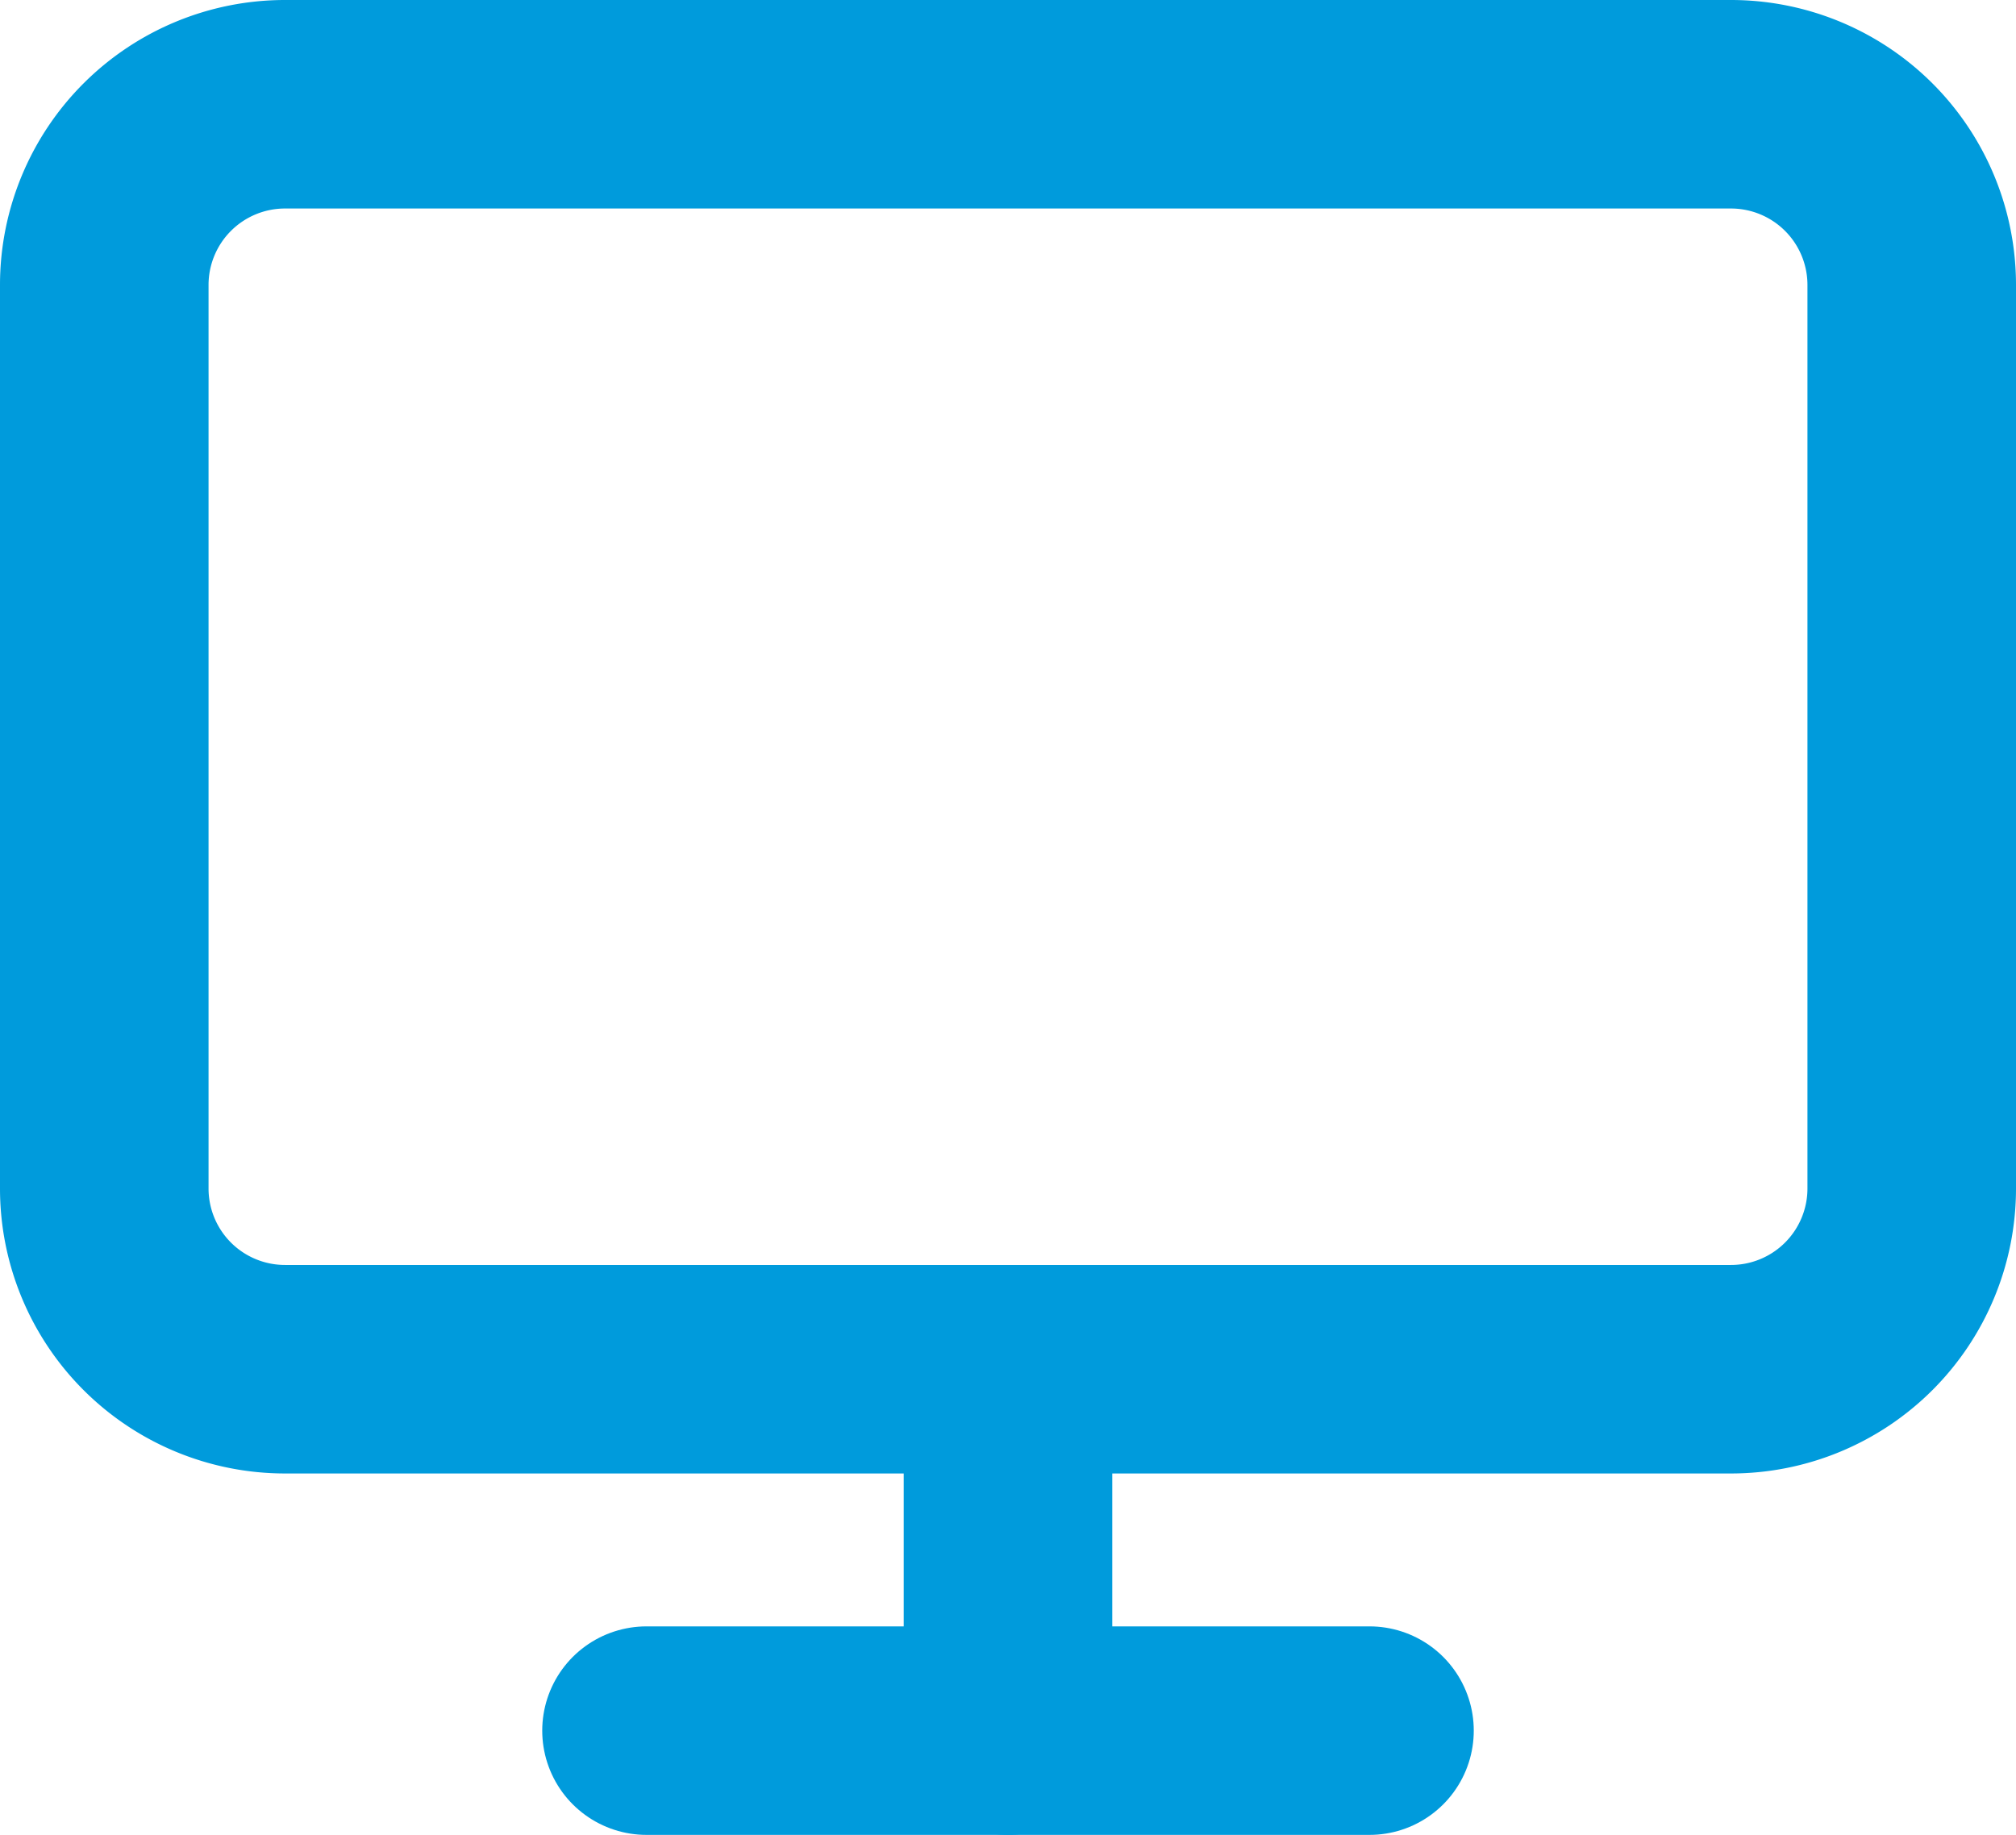
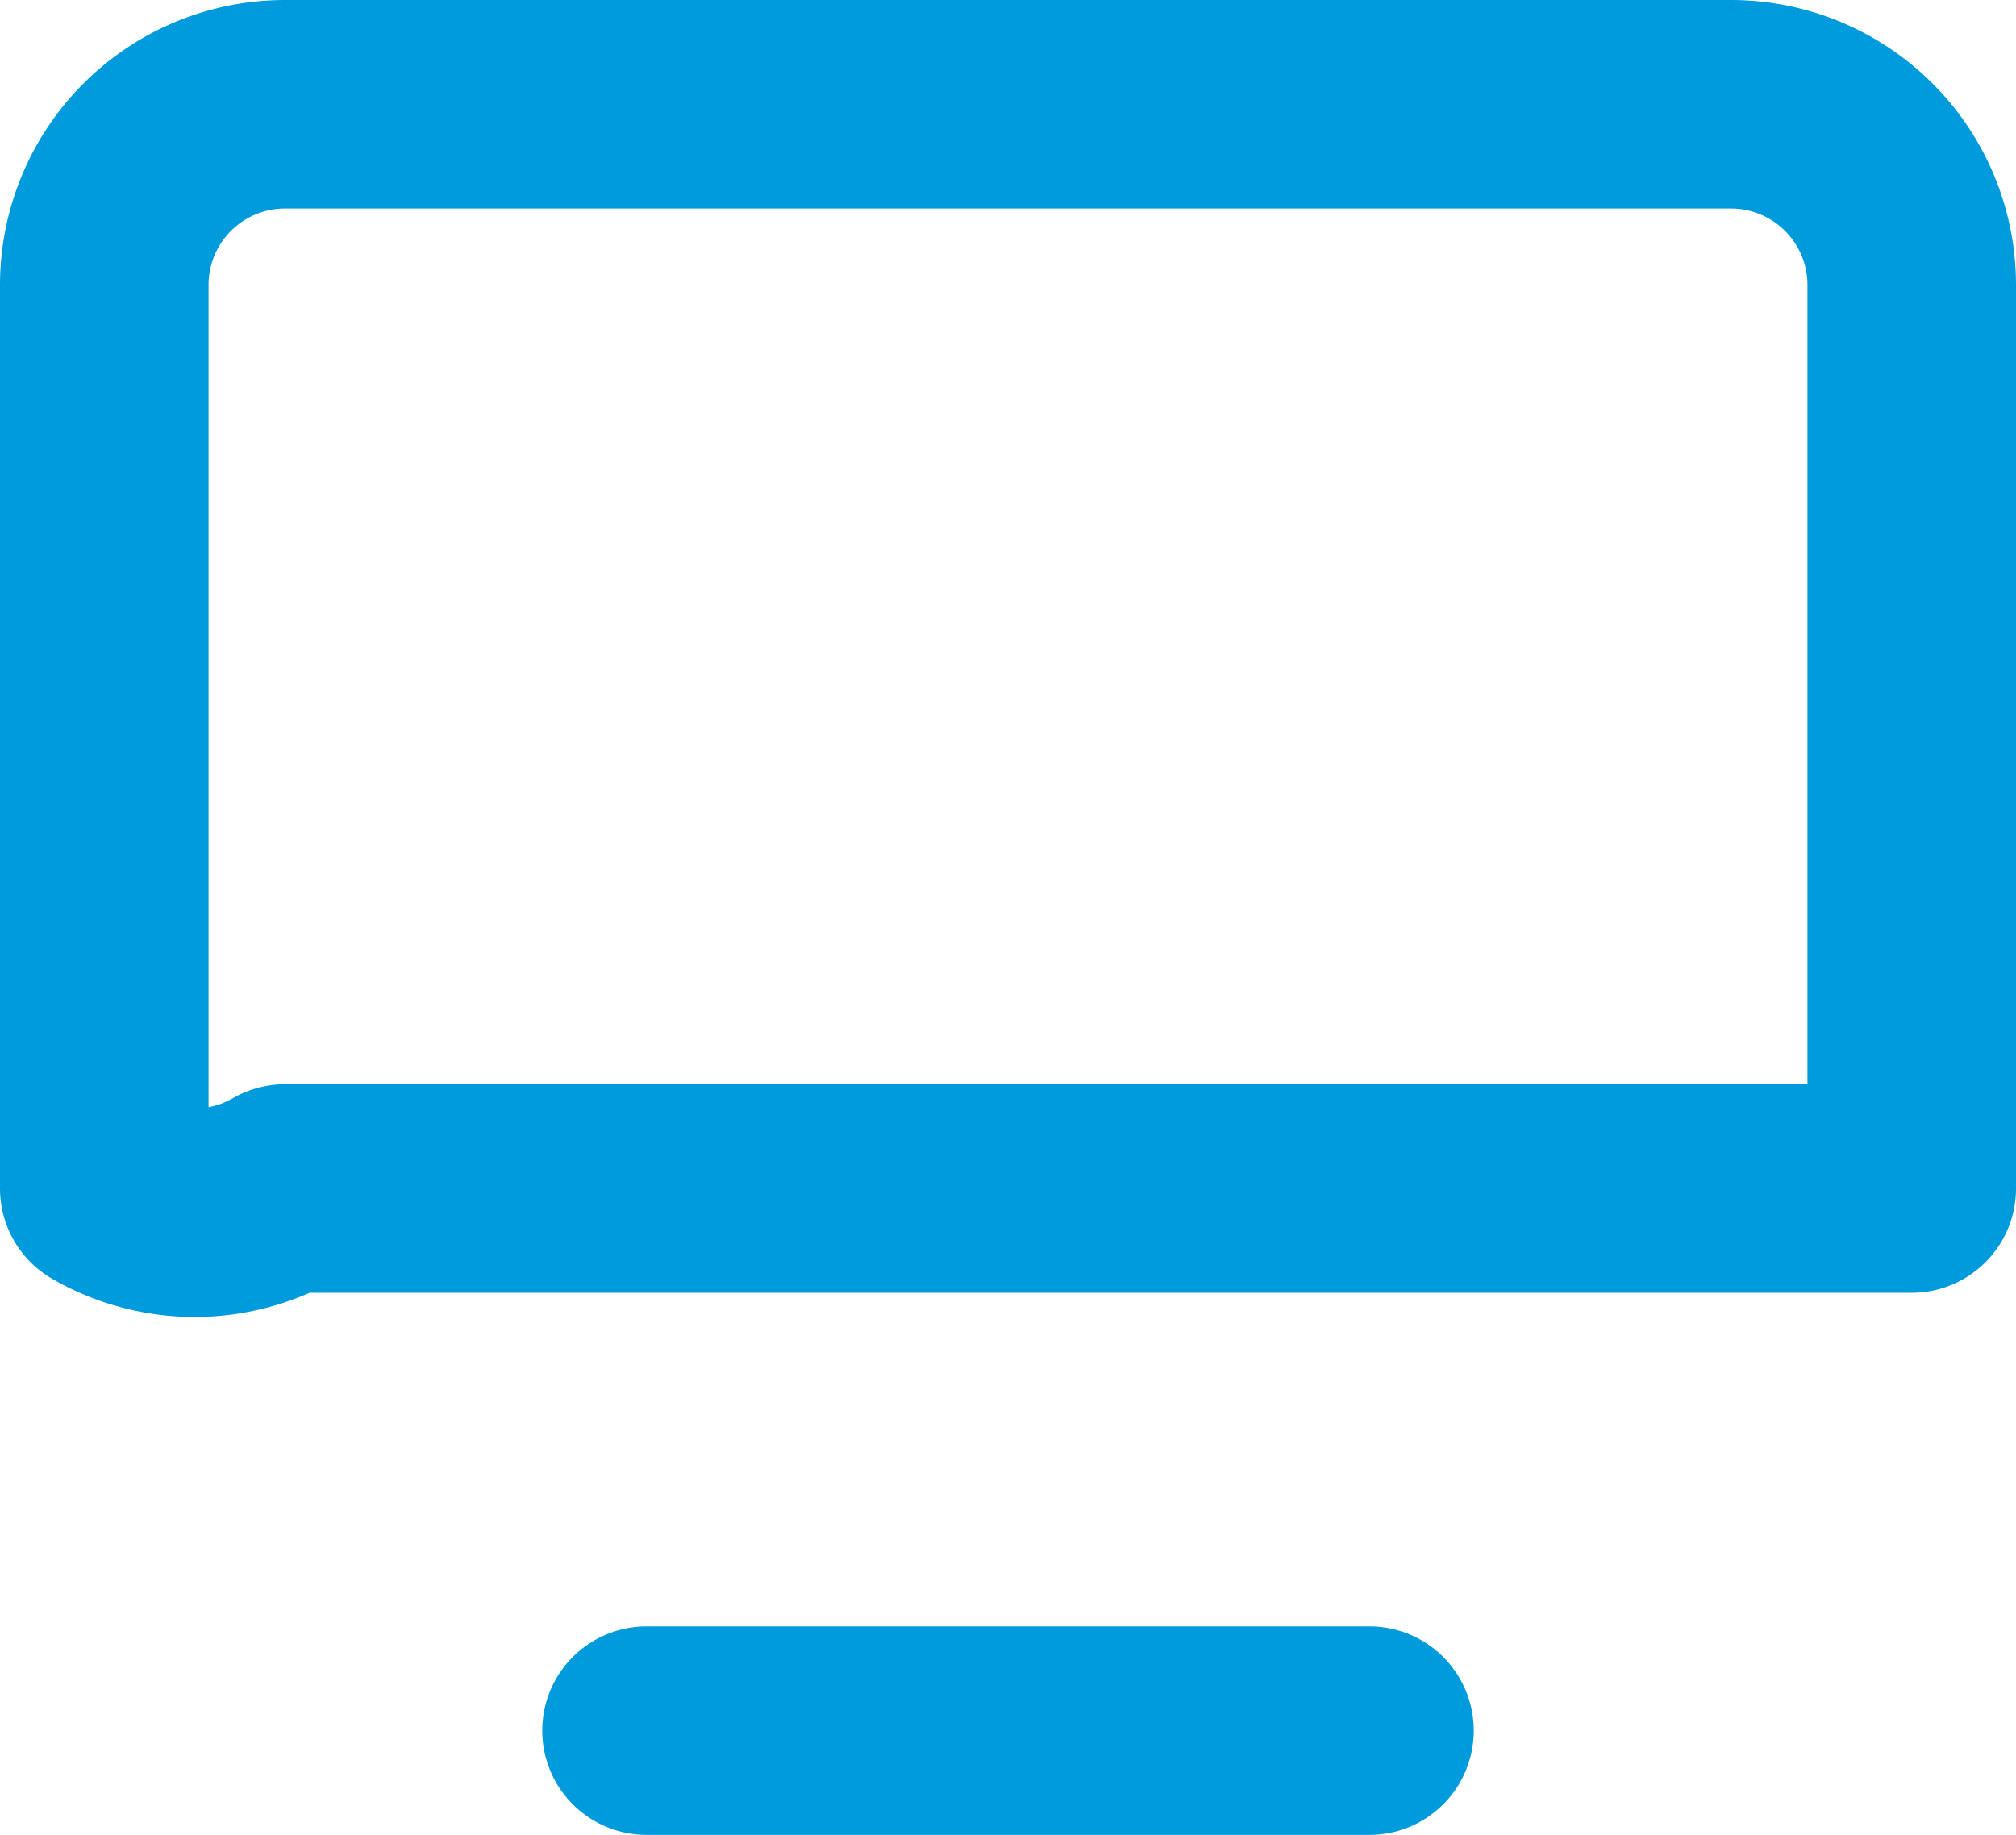
<svg xmlns="http://www.w3.org/2000/svg" width="29" height="26.4" viewBox="0 0 29 26.4">
  <g id="Course-Icon-06" transform="translate(-1.5 -3)">
-     <path id="Path_321" data-name="Path 321" d="M5.6,4.5H26.4A2.6,2.6,0,0,1,29,7.1v13a2.6,2.6,0,0,1-2.6,2.6H5.6A2.6,2.6,0,0,1,3,20.1V7.1A2.6,2.6,0,0,1,5.6,4.5Z" fill="none" stroke="#009bdc" stroke-linecap="round" stroke-linejoin="round" stroke-width="3" />
+     <path id="Path_321" data-name="Path 321" d="M5.6,4.5H26.4A2.6,2.6,0,0,1,29,7.1v13H5.6A2.6,2.6,0,0,1,3,20.1V7.1A2.6,2.6,0,0,1,5.6,4.5Z" fill="none" stroke="#009bdc" stroke-linecap="round" stroke-linejoin="round" stroke-width="3" />
    <path id="Path_322" data-name="Path 322" d="M12,31.5H22.4" transform="translate(-1.2 -3.6)" fill="none" stroke="#009bdc" stroke-linecap="round" stroke-linejoin="round" stroke-width="3" />
-     <path id="Path_323" data-name="Path 323" d="M18,25.5v5.2" transform="translate(-2 -2.8)" fill="none" stroke="#009bdc" stroke-linecap="round" stroke-linejoin="round" stroke-width="3" />
  </g>
</svg>